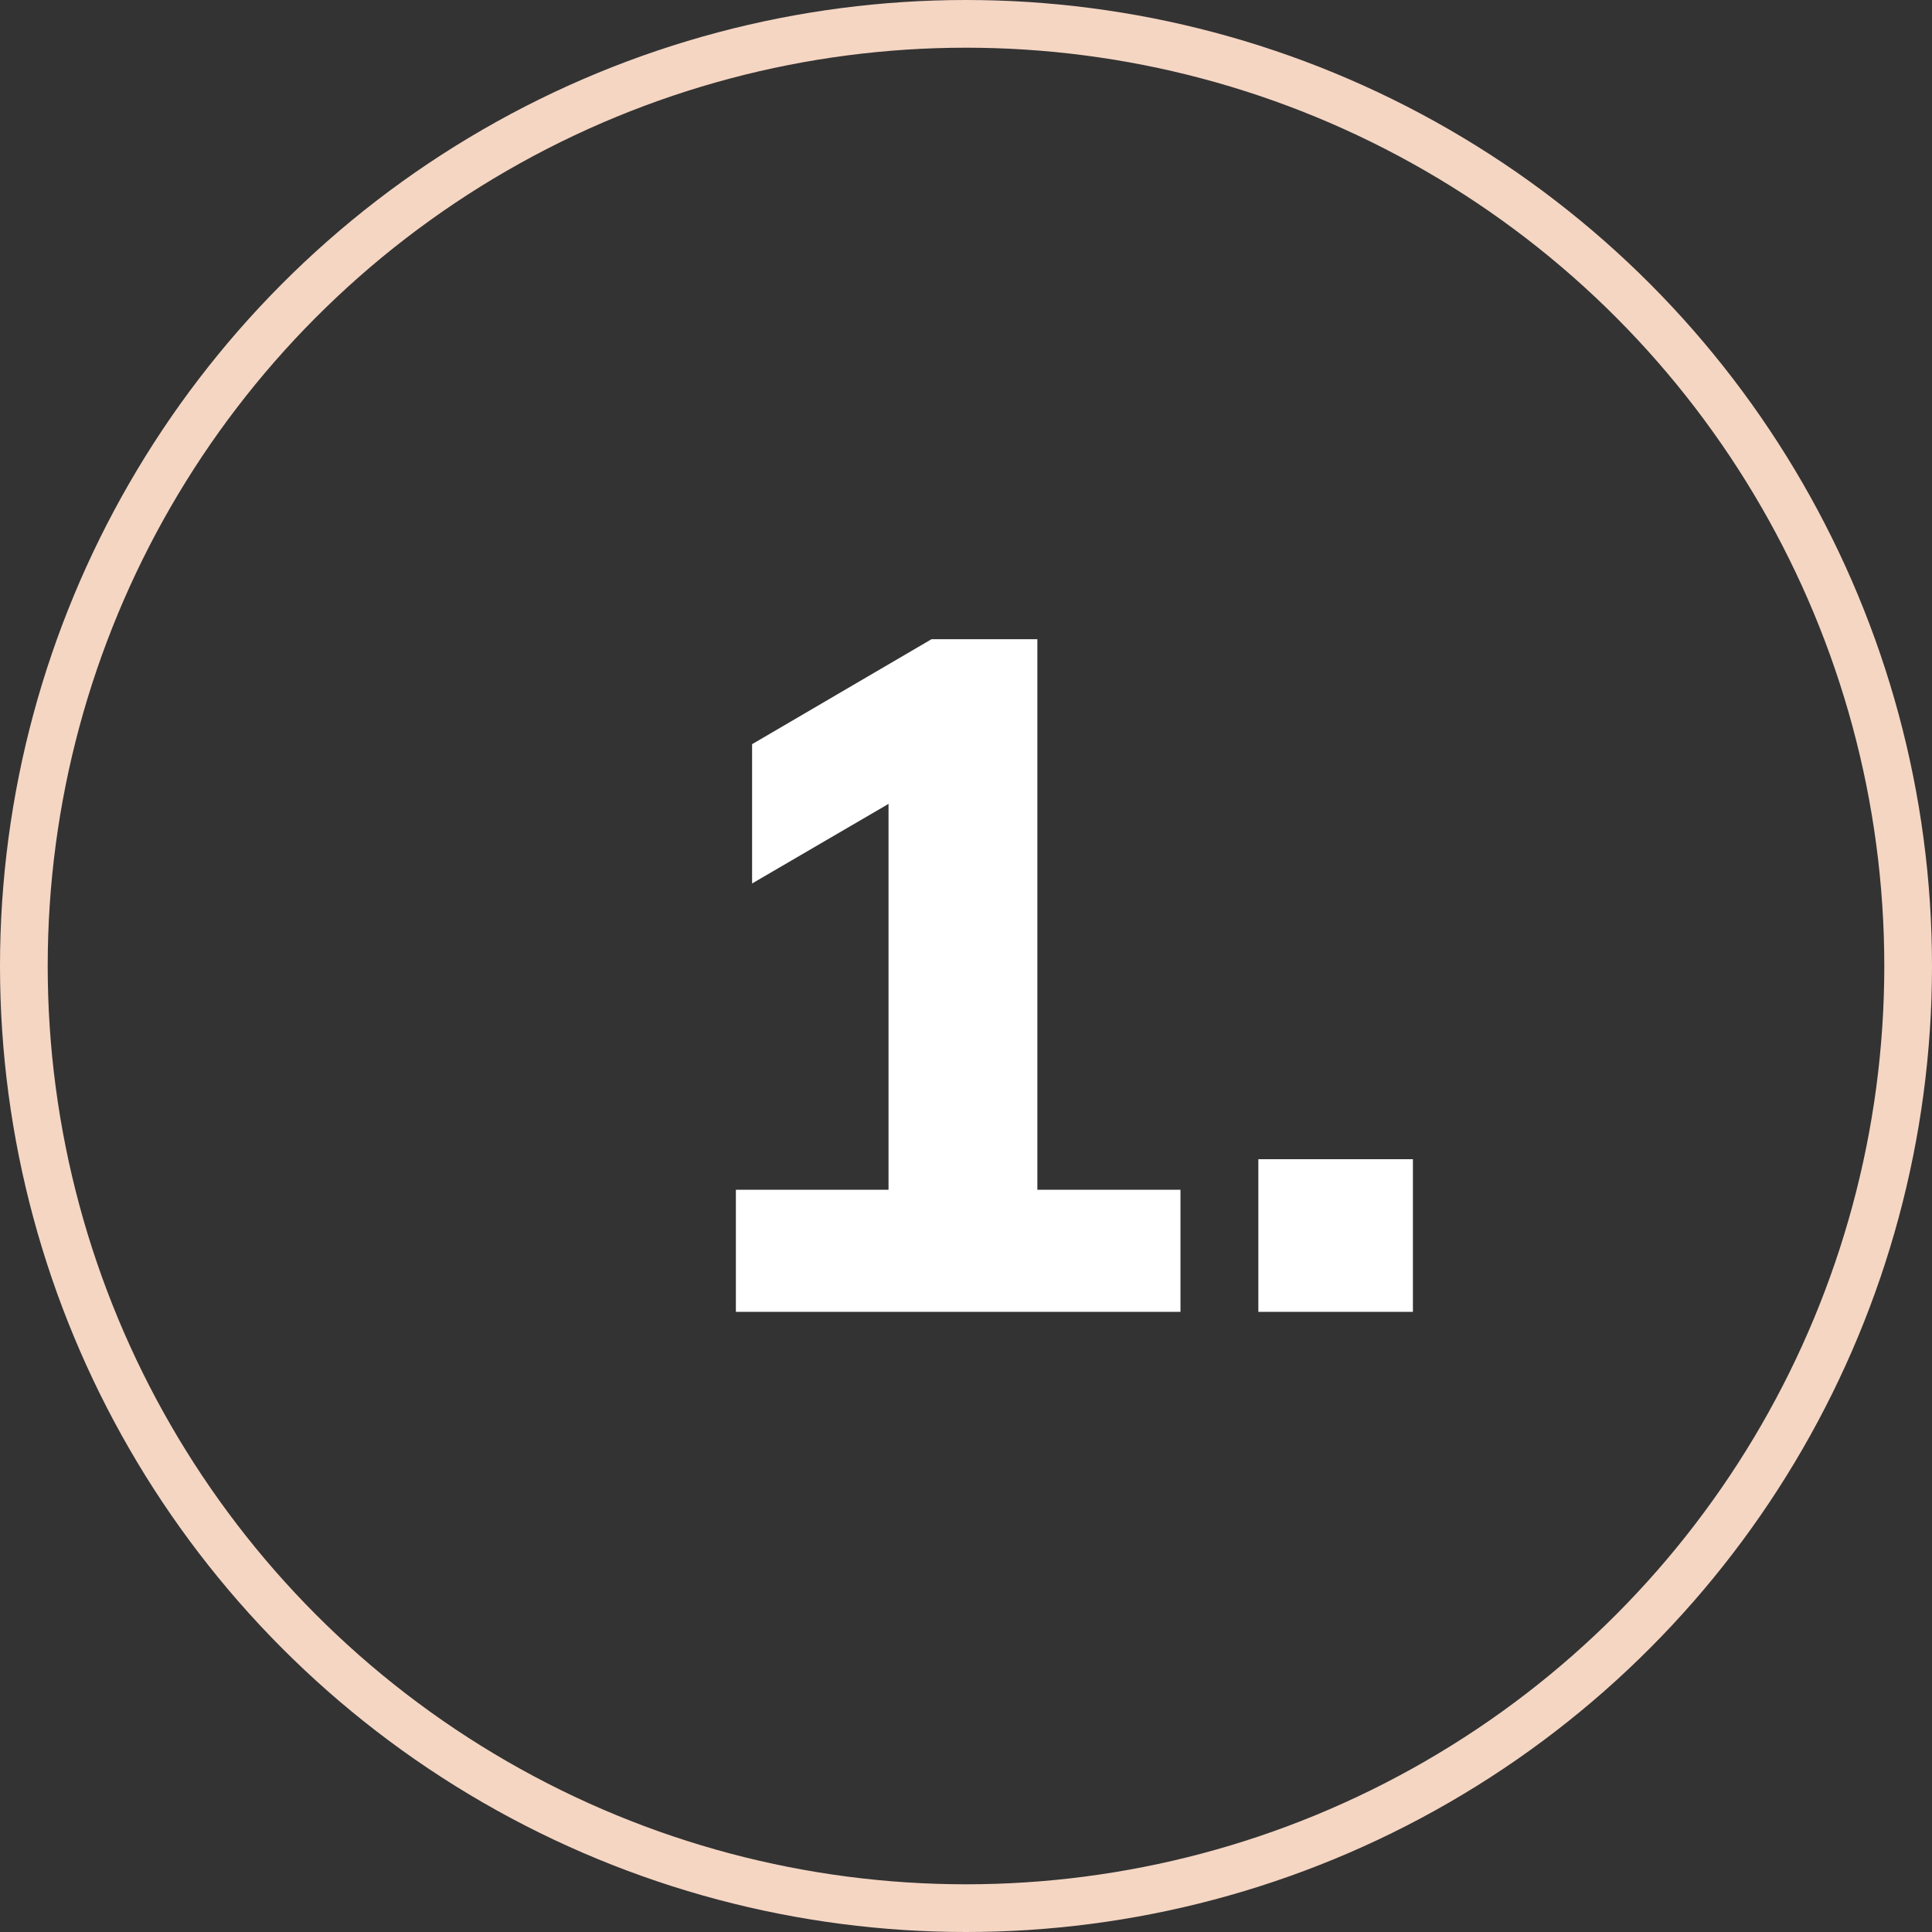
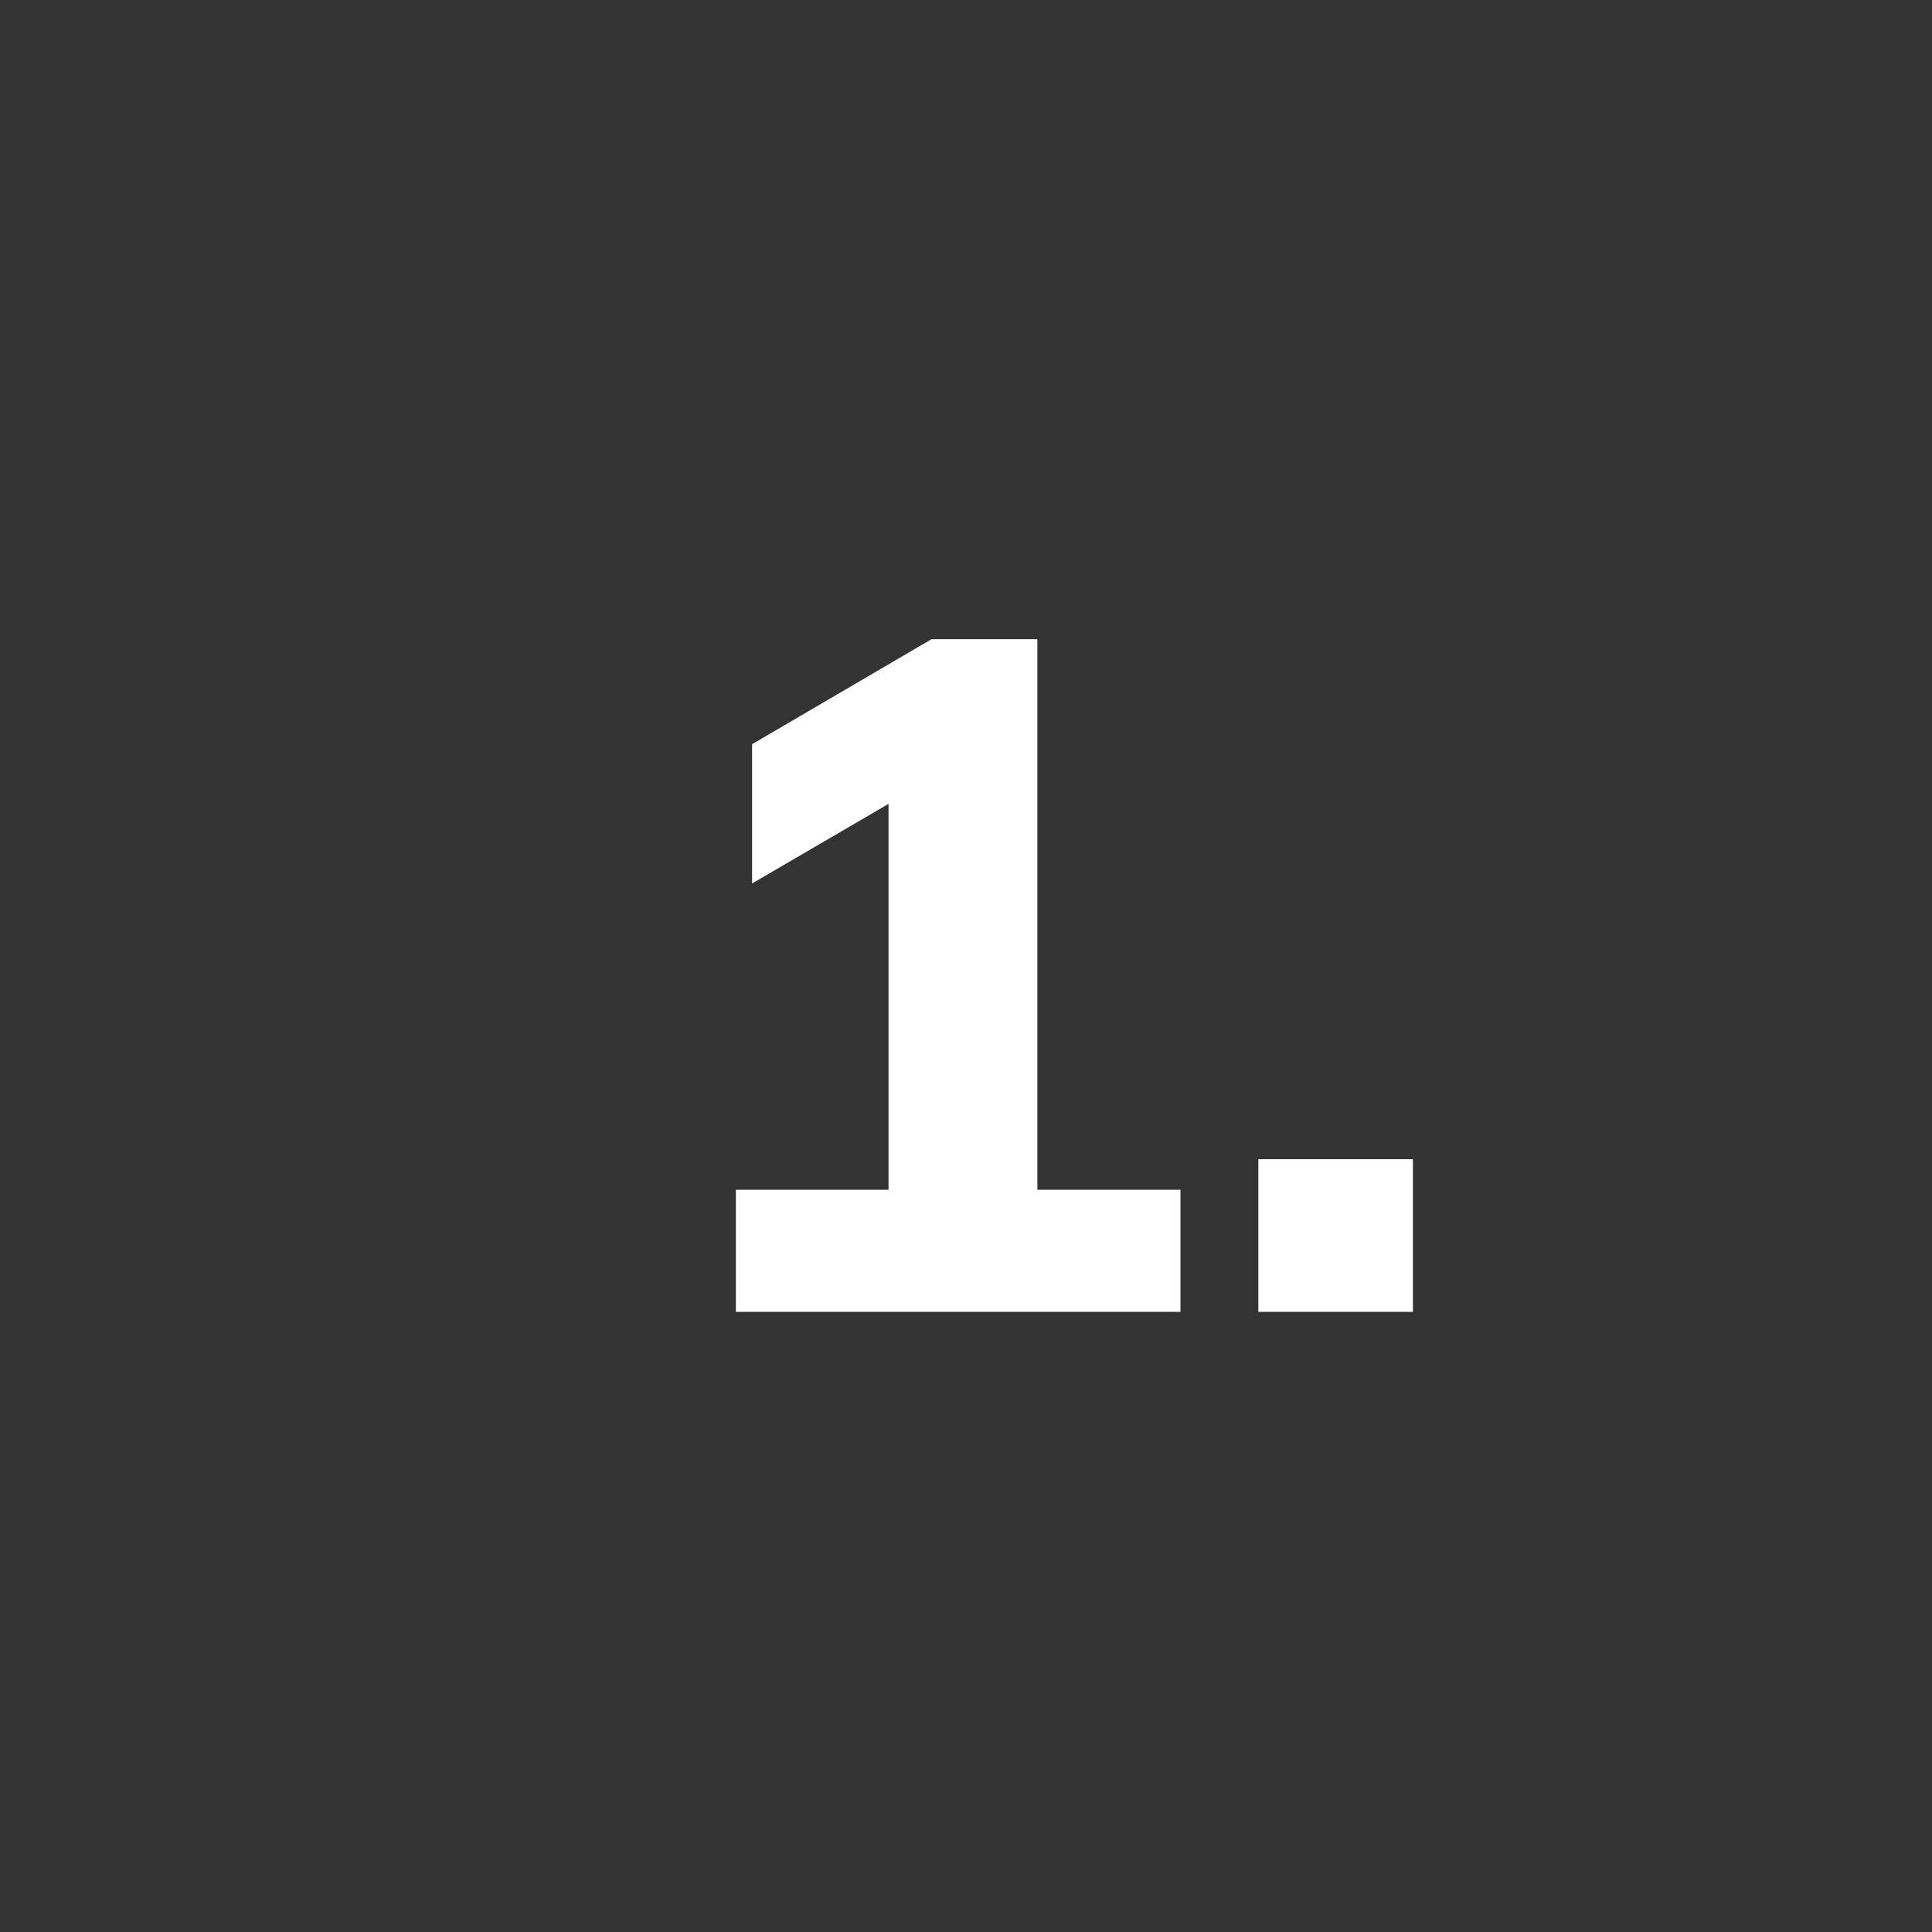
<svg xmlns="http://www.w3.org/2000/svg" width="81" height="81" viewBox="0 0 81 81" fill="none">
  <rect x="0" y="0" width="81" height="81" fill="#333333" stroke="none" />
  <path d="M30.852 55V49.88H37.252V32H40.172L31.532 37.04V31.2L39.053 26.8H43.492V49.88H49.492V55H30.852ZM52.757 55V48.6H59.237V55H52.757Z" fill="white" />
-   <circle cx="40.5" cy="40.5" r="39.5" stroke="#F5D6C3" stroke-width="2" />
</svg>